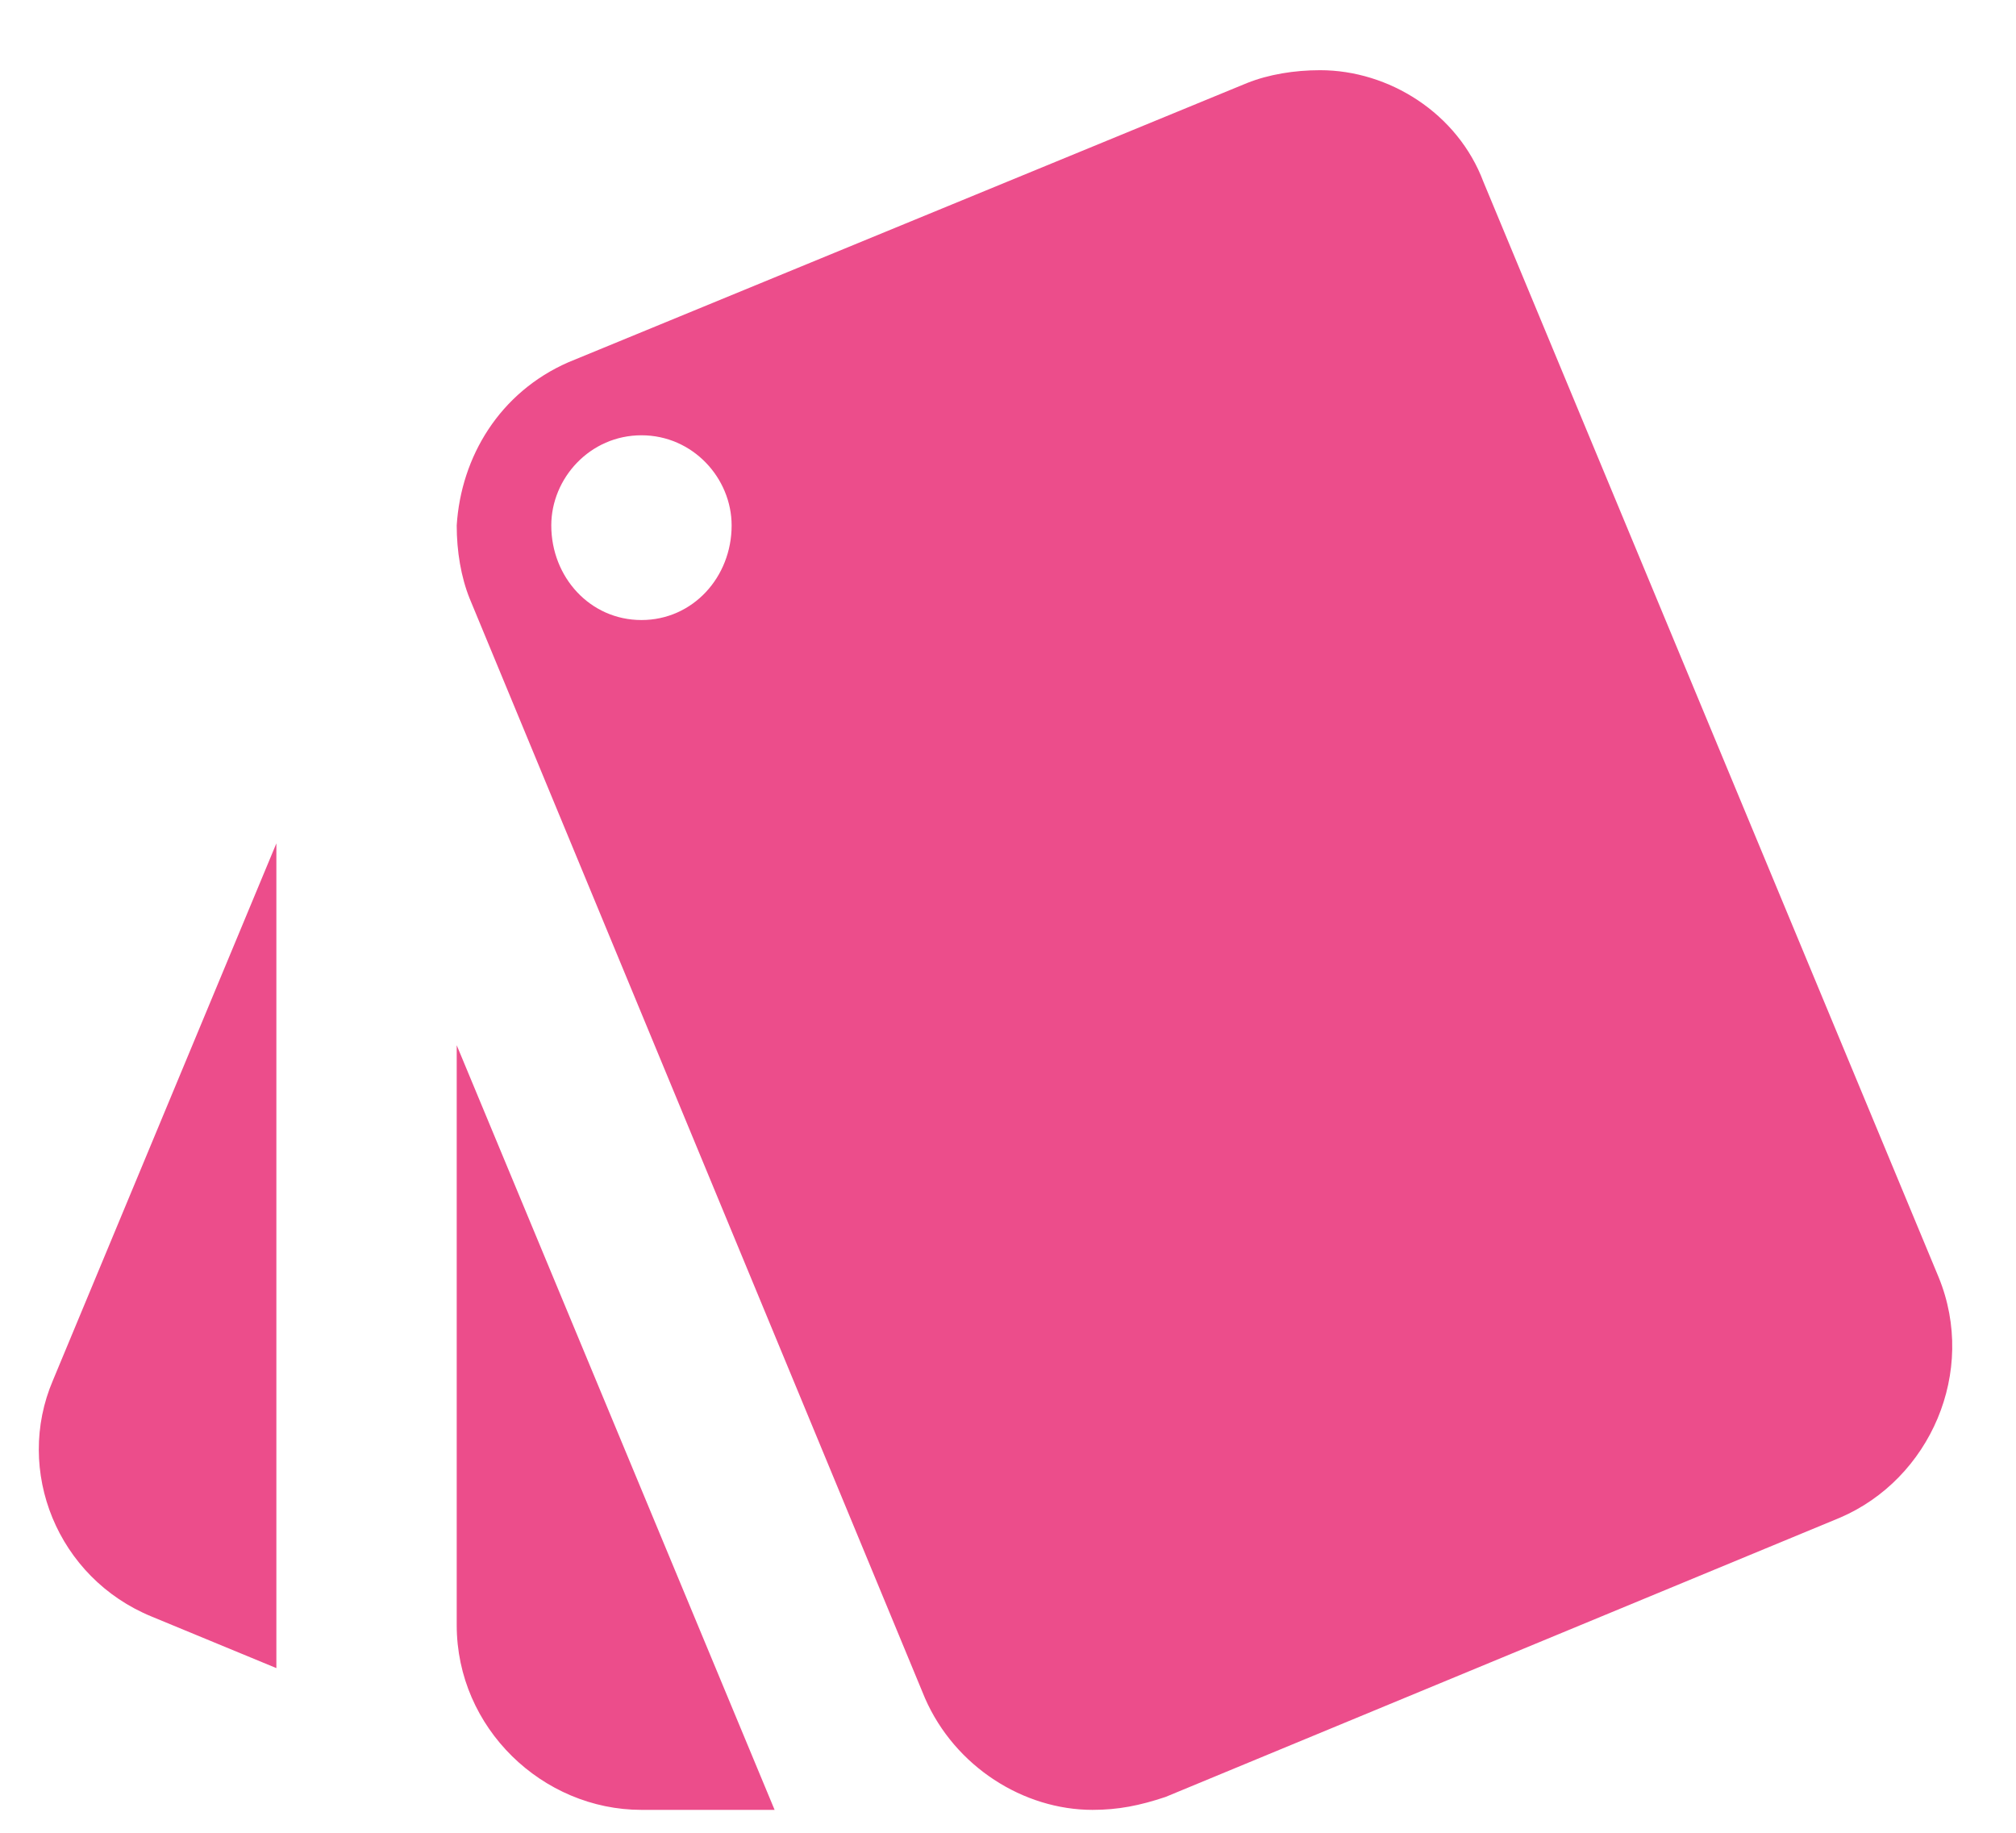
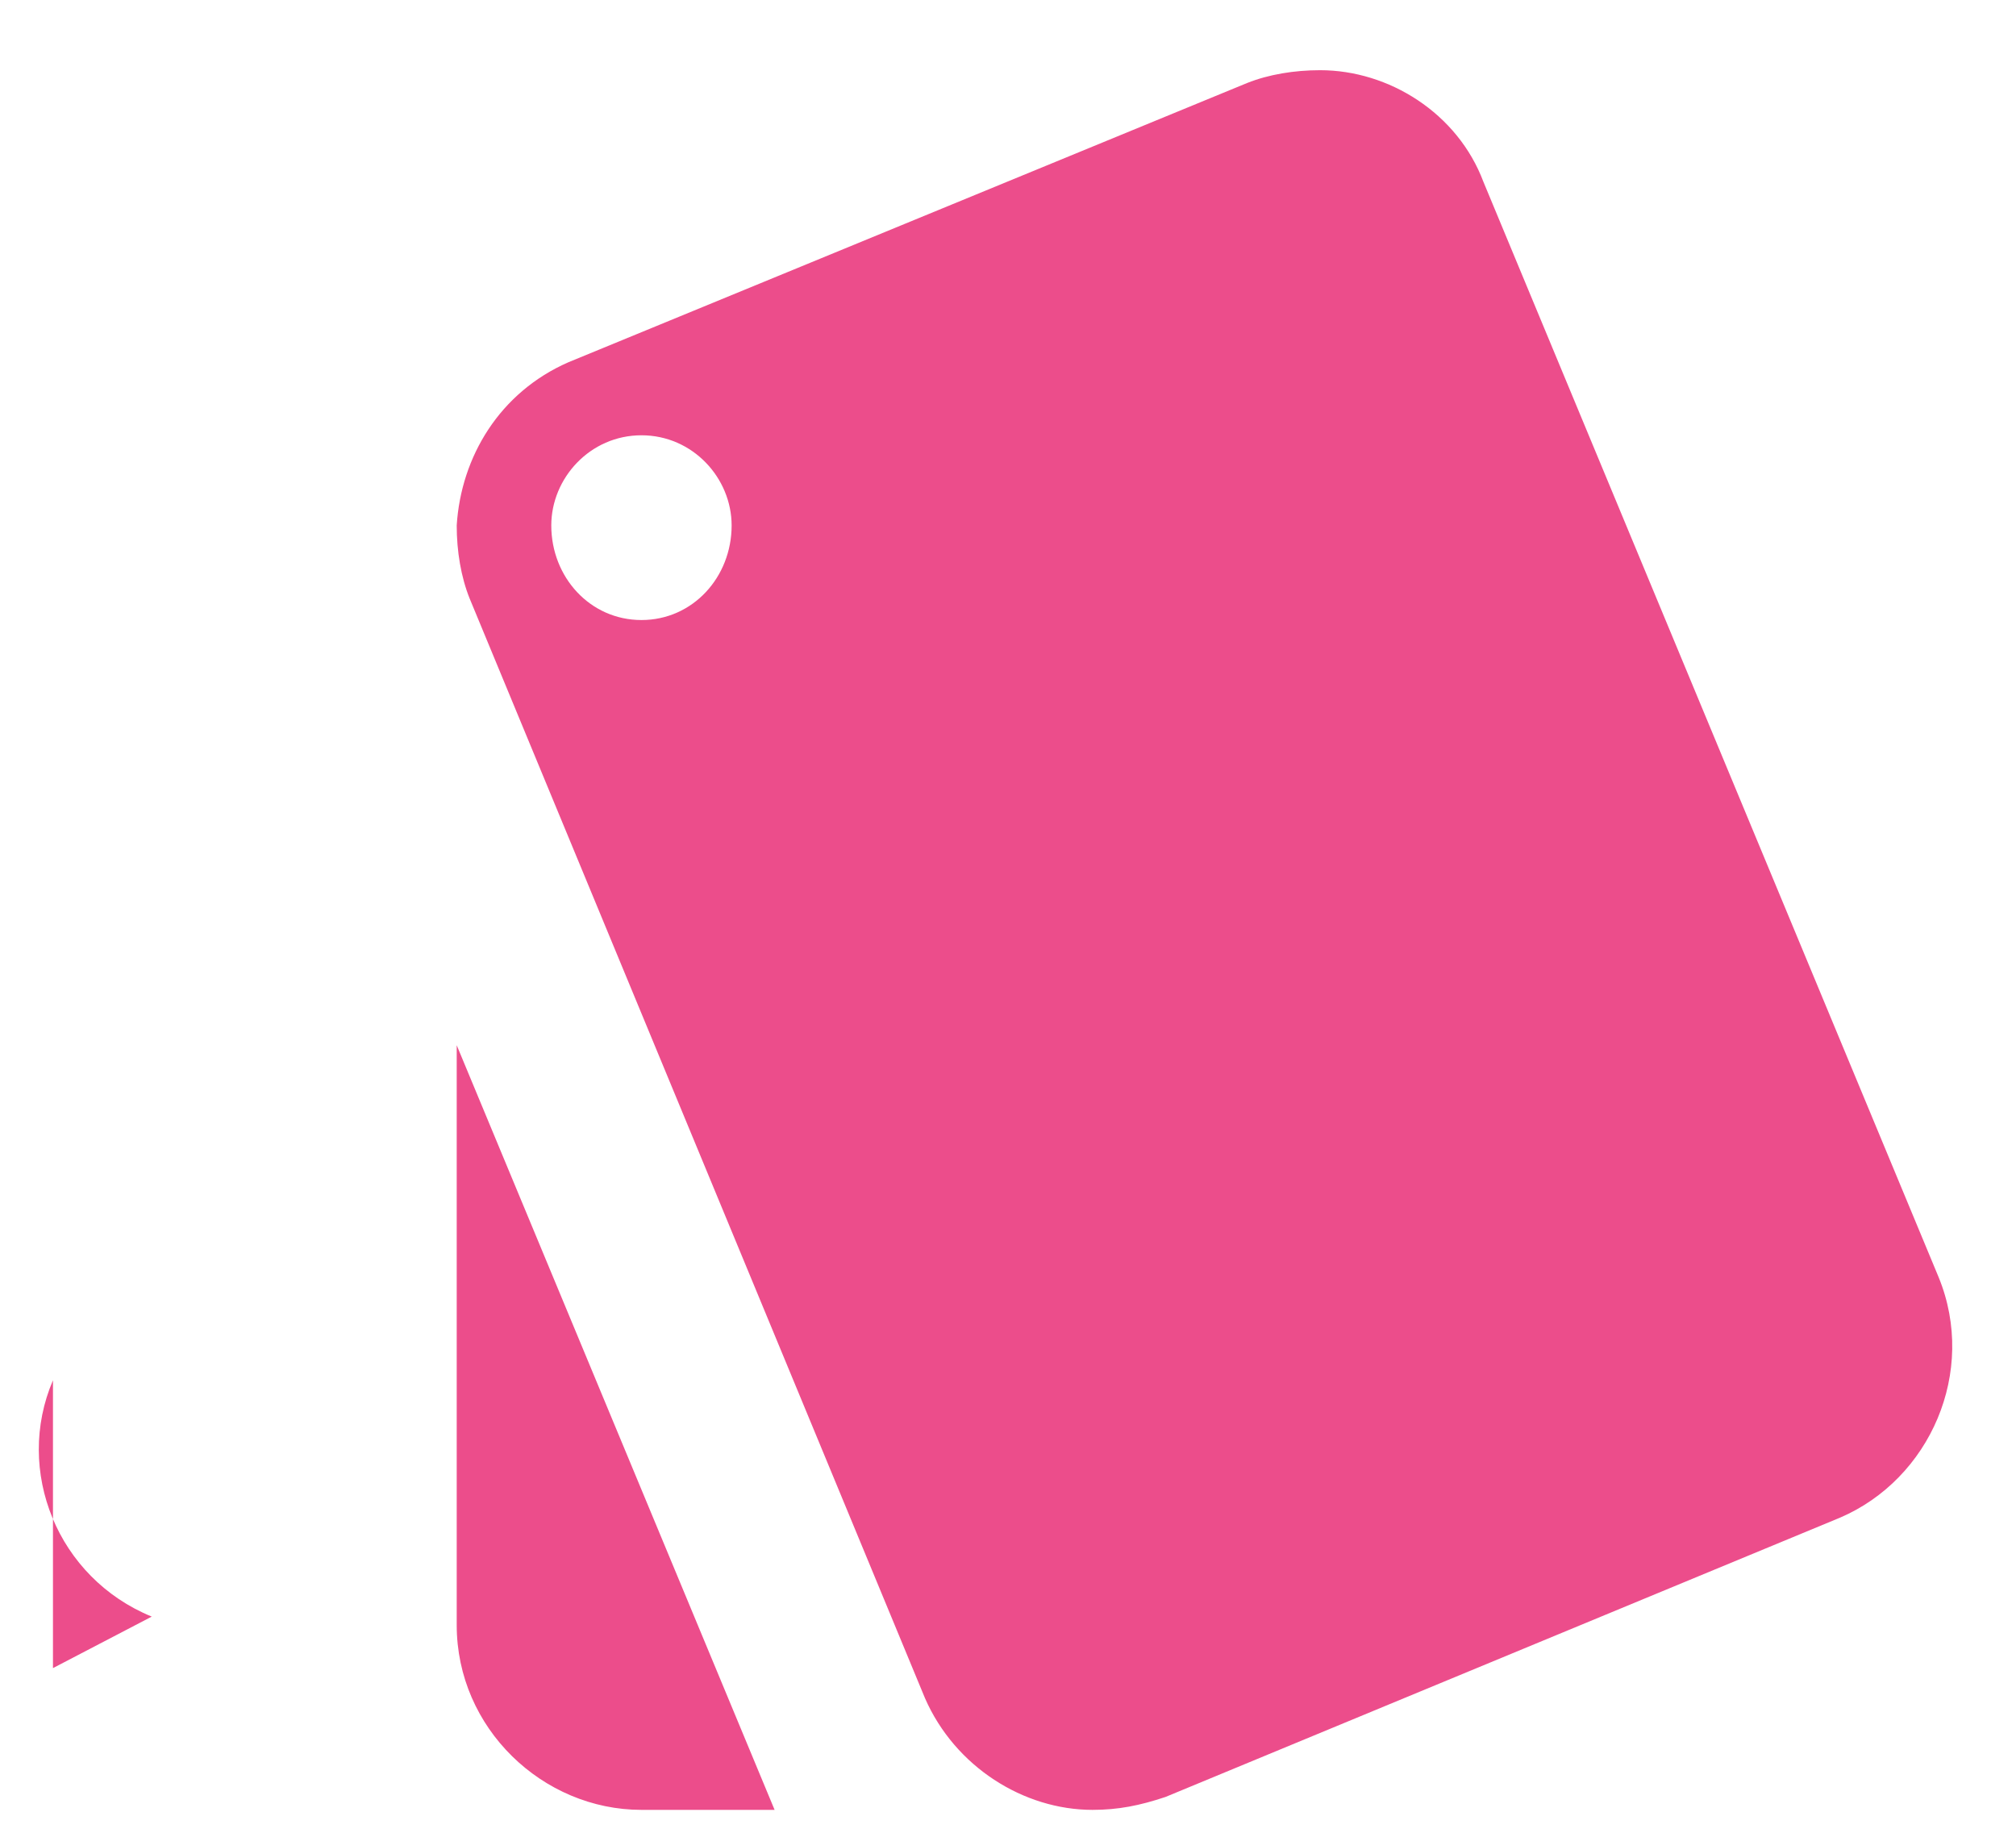
<svg xmlns="http://www.w3.org/2000/svg" width="22" height="20" viewBox="0 0 22 20" fill="none">
-   <path d="M1.656 17.641C0.625 17.219 0.156 16.047 0.578 15.062L3.016 9.203V18.203L1.656 17.641ZM21.156 13.938C21.578 14.969 21.062 16.141 20.078 16.562L12.719 19.609C12.438 19.703 12.203 19.75 11.922 19.75C11.172 19.75 10.422 19.281 10.094 18.531L5.125 6.531C5.031 6.297 4.984 6.016 4.984 5.734C5.031 4.984 5.453 4.281 6.203 3.953L13.609 0.906C13.844 0.812 14.125 0.766 14.406 0.766C15.156 0.766 15.906 1.234 16.188 1.984L21.156 13.938ZM7 6.766C7.562 6.766 7.984 6.297 7.984 5.734C7.984 5.219 7.562 4.75 7 4.75C6.438 4.75 6.016 5.219 6.016 5.734C6.016 6.297 6.438 6.766 7 6.766ZM4.984 17.734V11.406L8.453 19.75H7C5.922 19.75 4.984 18.859 4.984 17.734Z" fill="#EC4D8B" />
+   <path d="M1.656 17.641C0.625 17.219 0.156 16.047 0.578 15.062V18.203L1.656 17.641ZM21.156 13.938C21.578 14.969 21.062 16.141 20.078 16.562L12.719 19.609C12.438 19.703 12.203 19.75 11.922 19.75C11.172 19.75 10.422 19.281 10.094 18.531L5.125 6.531C5.031 6.297 4.984 6.016 4.984 5.734C5.031 4.984 5.453 4.281 6.203 3.953L13.609 0.906C13.844 0.812 14.125 0.766 14.406 0.766C15.156 0.766 15.906 1.234 16.188 1.984L21.156 13.938ZM7 6.766C7.562 6.766 7.984 6.297 7.984 5.734C7.984 5.219 7.562 4.75 7 4.75C6.438 4.75 6.016 5.219 6.016 5.734C6.016 6.297 6.438 6.766 7 6.766ZM4.984 17.734V11.406L8.453 19.75H7C5.922 19.75 4.984 18.859 4.984 17.734Z" fill="#EC4D8B" />
</svg>